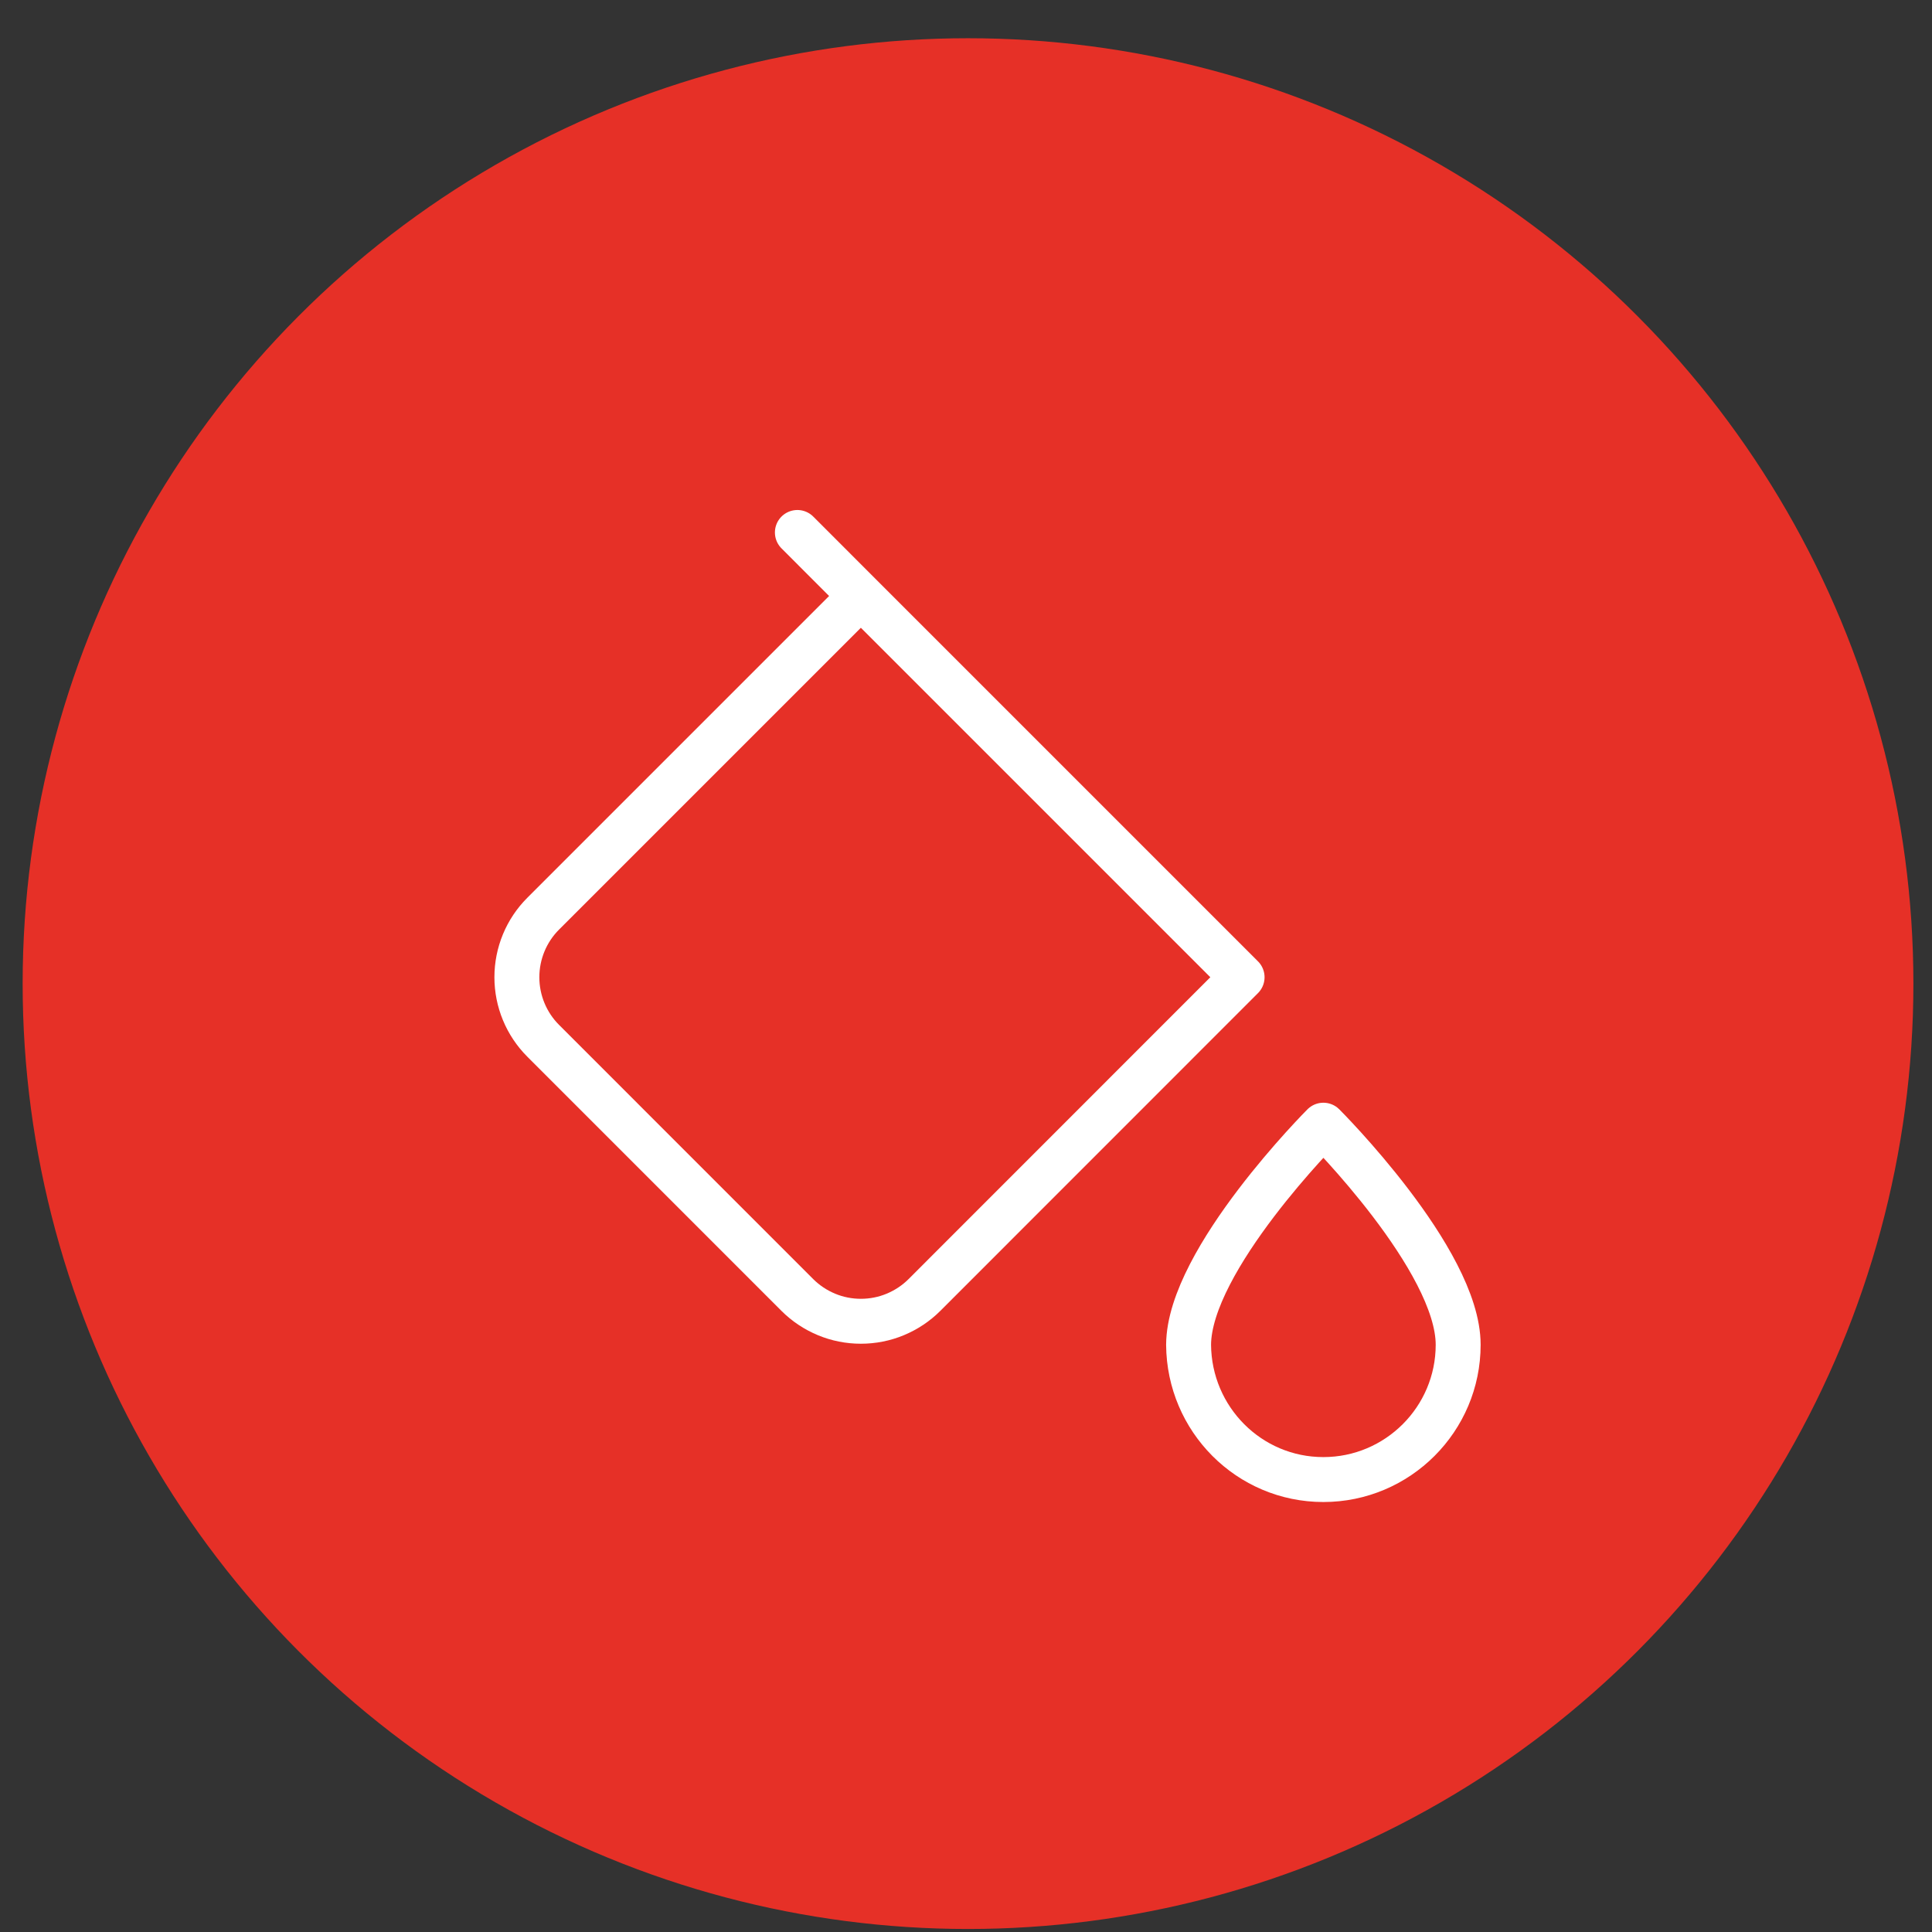
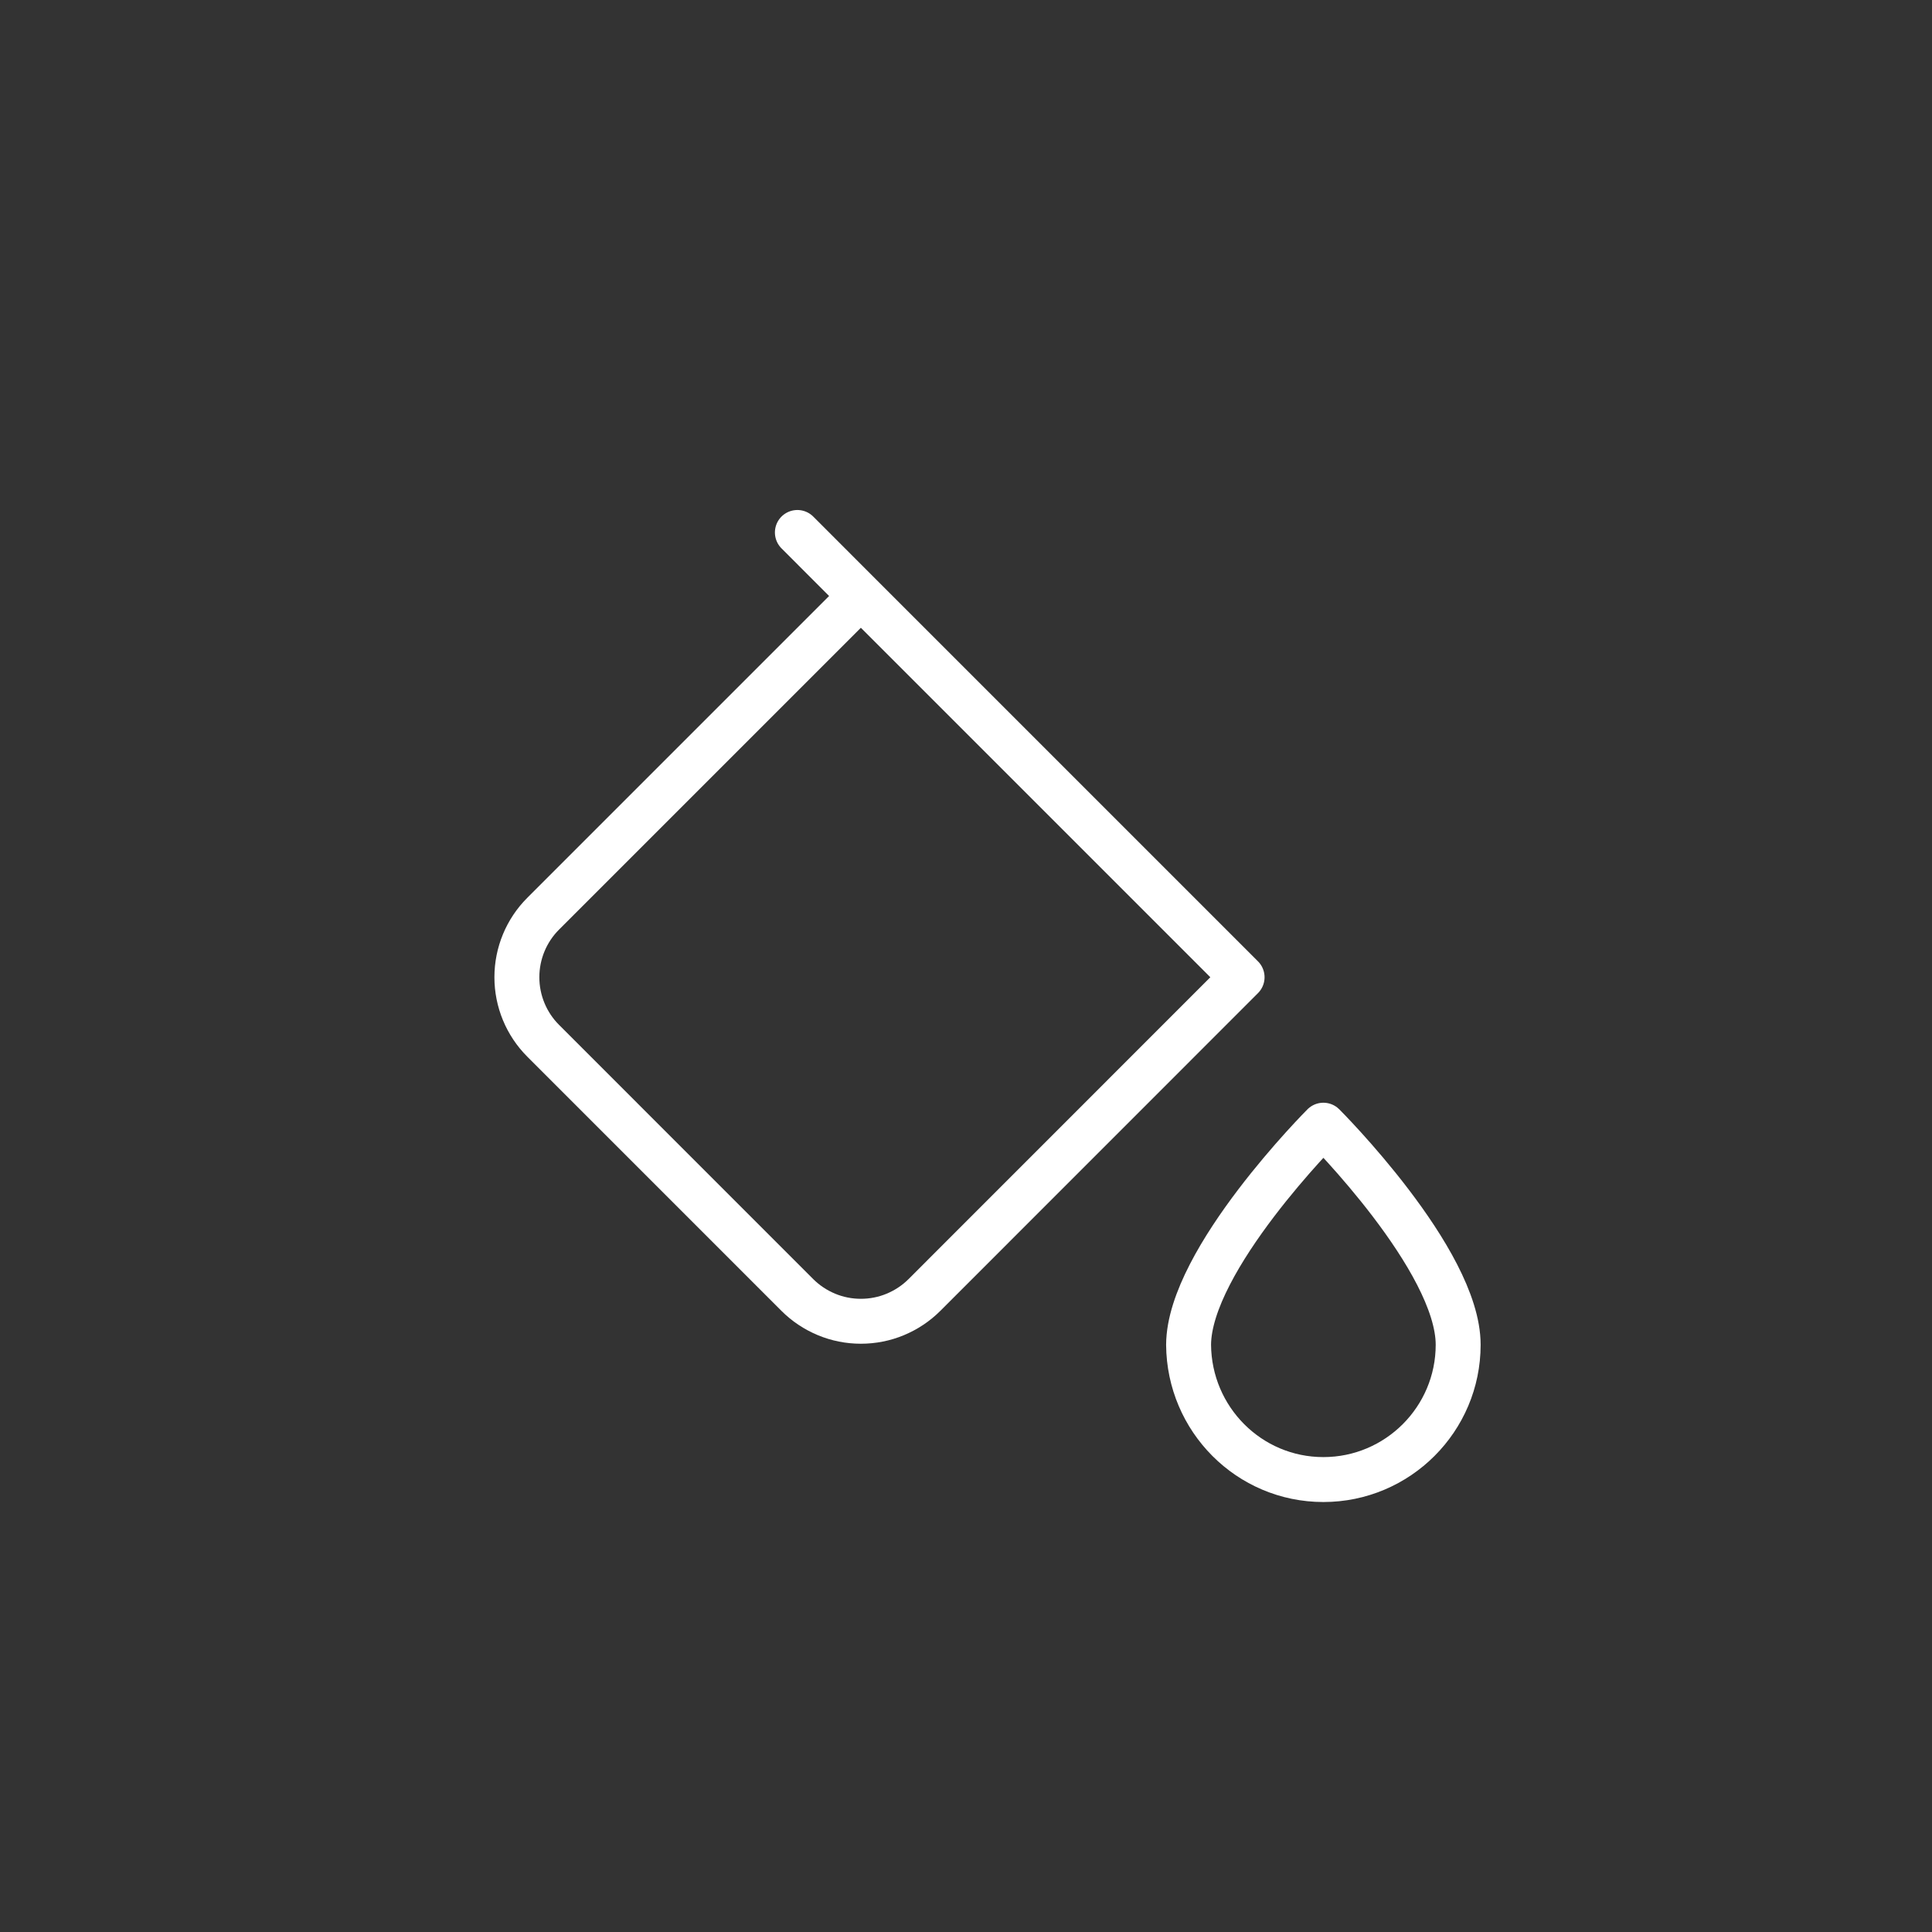
<svg xmlns="http://www.w3.org/2000/svg" width="43" height="43" viewBox="0 0 43 43" fill="none">
  <rect x="0" y="0" width="43" height="43" fill="#333333" stroke="none" />
-   <circle cx="21.545" cy="21.892" r="21.041" fill="#E63027" />
-   <path d="M19.16 13.265L12.089 20.336C11.714 20.711 11.504 21.22 11.504 21.75C11.504 22.28 11.714 22.789 12.089 23.164L17.745 28.821C17.931 29.007 18.152 29.154 18.395 29.255C18.637 29.356 18.898 29.407 19.16 29.407C19.423 29.407 19.684 29.356 19.926 29.255C20.169 29.154 20.39 29.007 20.576 28.821L27.645 21.75L19.16 13.265ZM19.16 13.265L17.747 11.851" stroke="white" stroke-linecap="round" stroke-linejoin="round" />
+   <path d="M19.16 13.265L12.089 20.336C11.714 20.711 11.504 21.22 11.504 21.75C11.504 22.28 11.714 22.789 12.089 23.164L17.745 28.821C17.931 29.007 18.152 29.154 18.395 29.255C18.637 29.356 18.898 29.407 19.16 29.407C19.423 29.407 19.684 29.356 19.926 29.255C20.169 29.154 20.39 29.007 20.576 28.821L27.645 21.75ZM19.16 13.265L17.747 11.851" stroke="white" stroke-linecap="round" stroke-linejoin="round" />
  <path d="M29.454 25.043C29.454 25.043 32.454 28.036 32.454 29.93C32.454 31.585 31.109 32.93 29.454 32.93C27.798 32.93 26.466 31.585 26.454 29.93C26.464 28.035 29.454 25.043 29.454 25.043Z" stroke="white" stroke-miterlimit="1.5" stroke-linecap="round" stroke-linejoin="round" />
</svg>